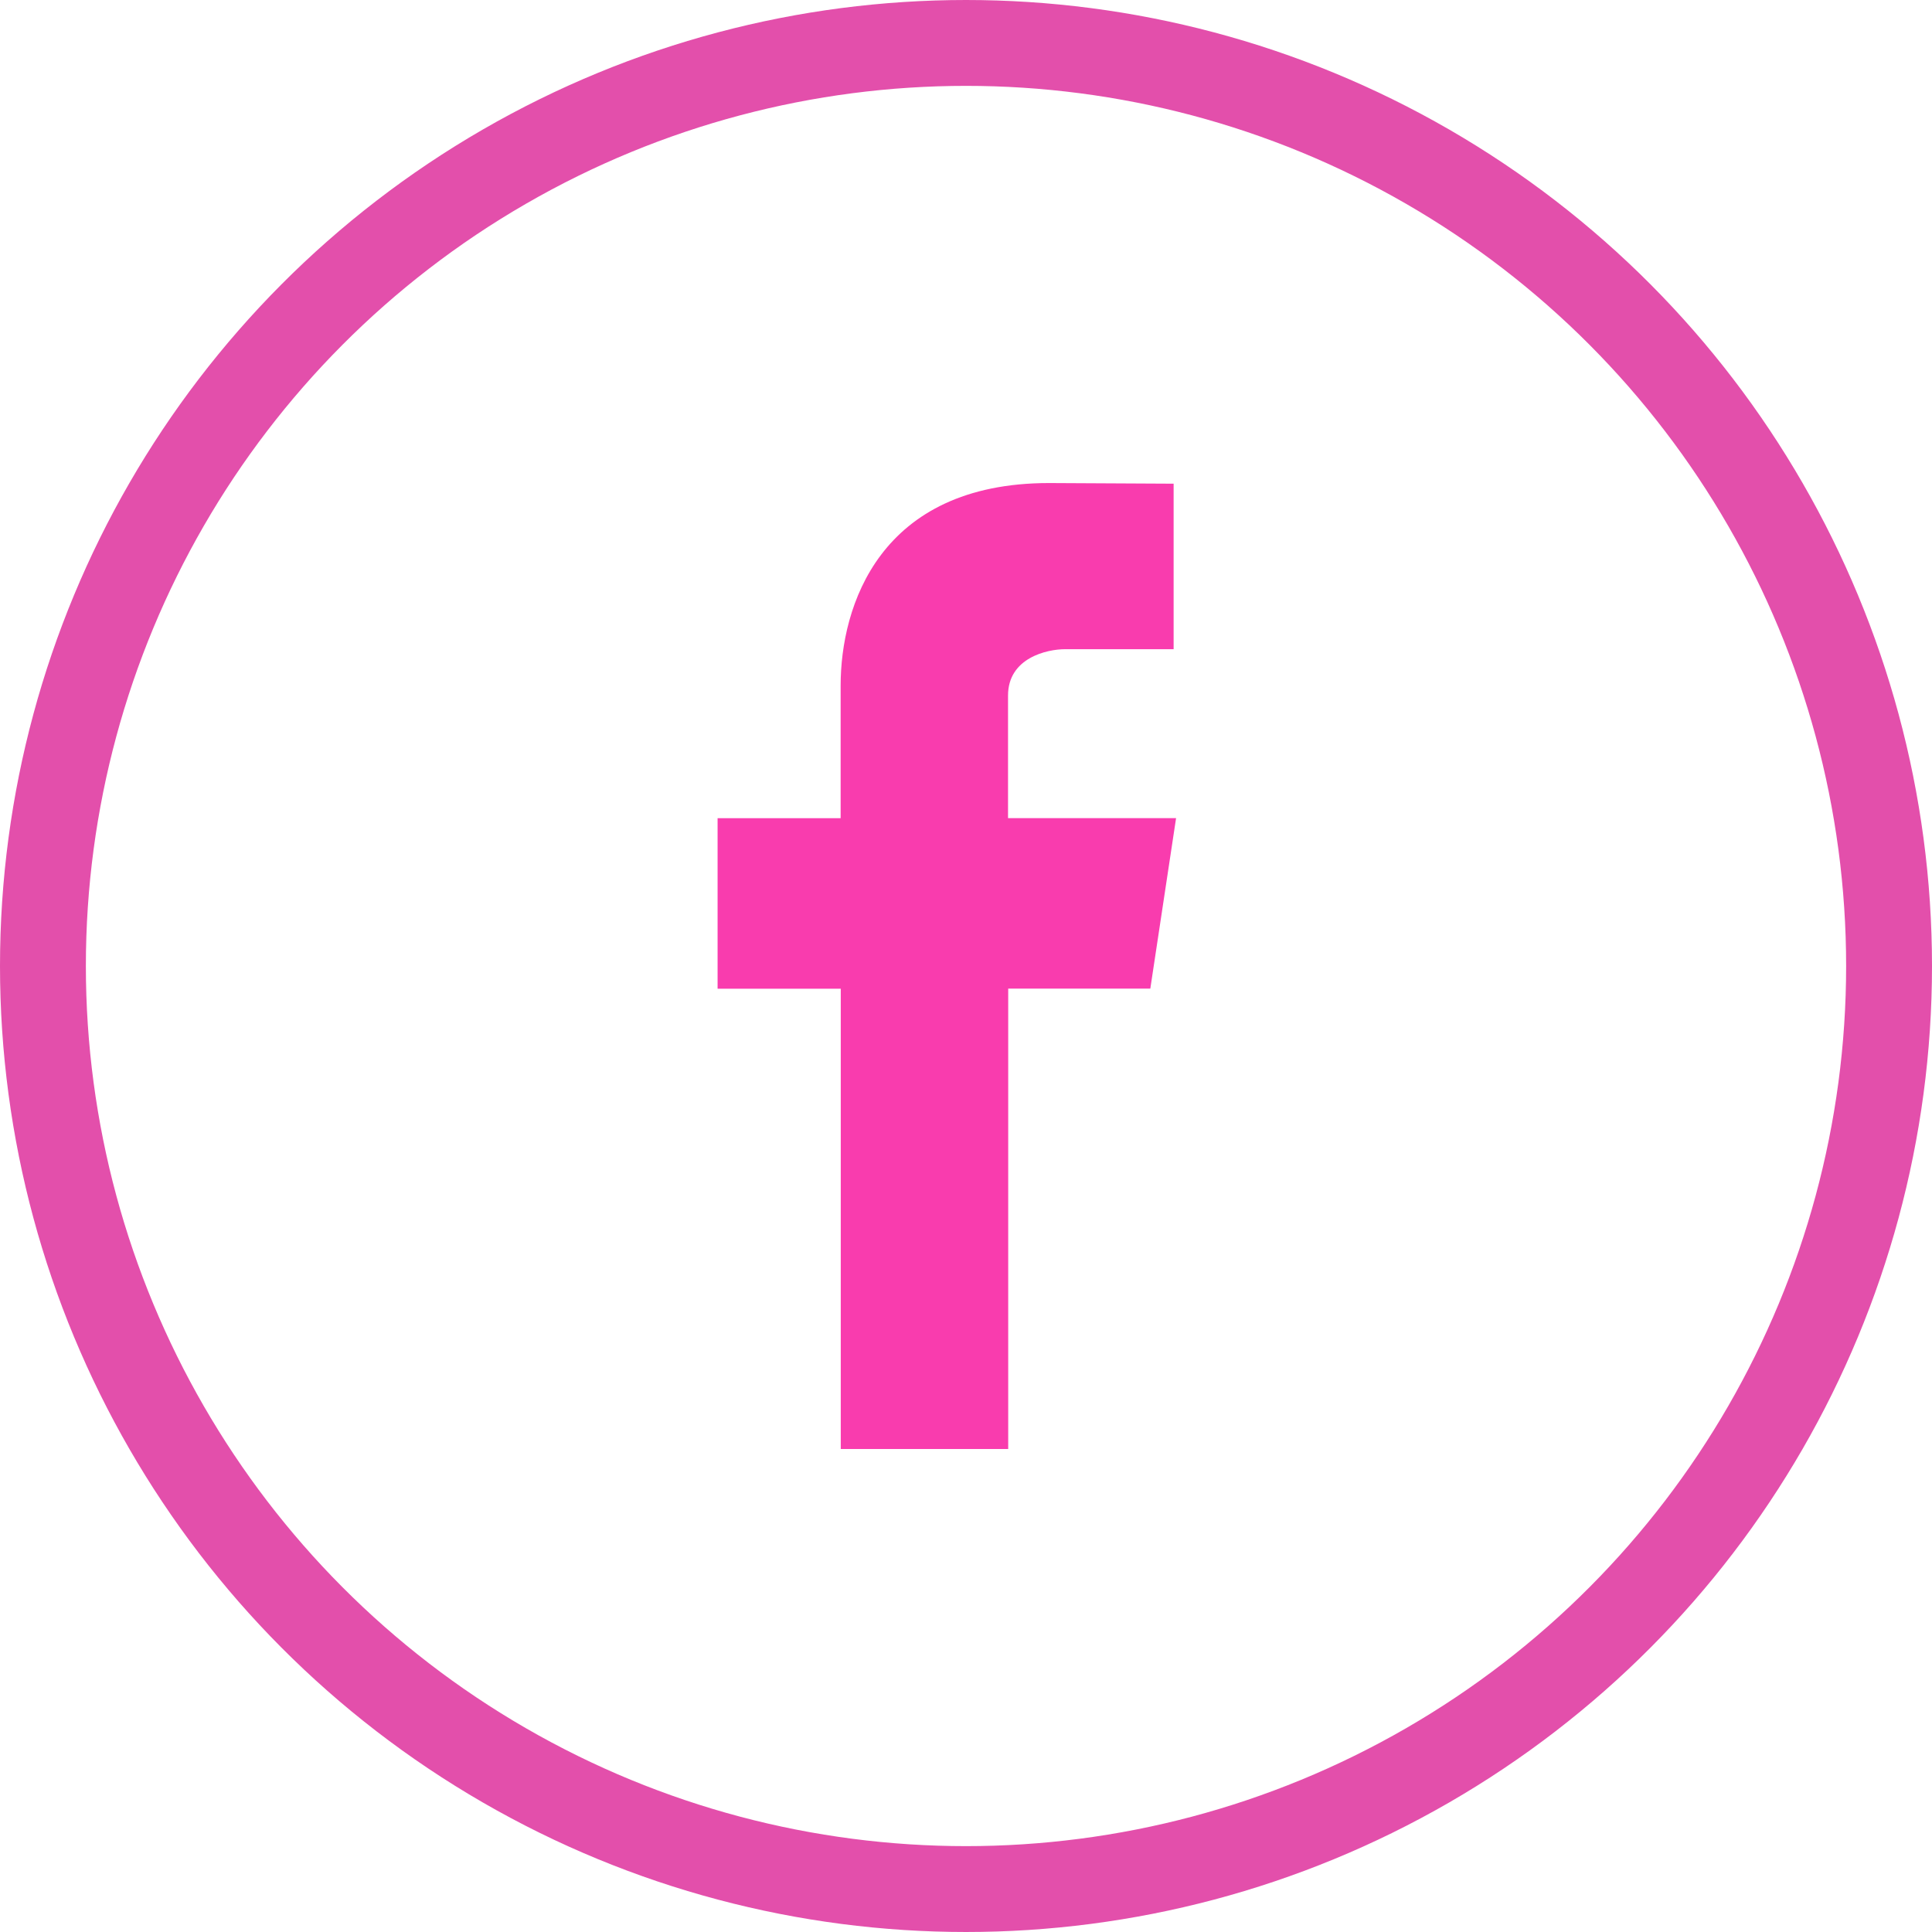
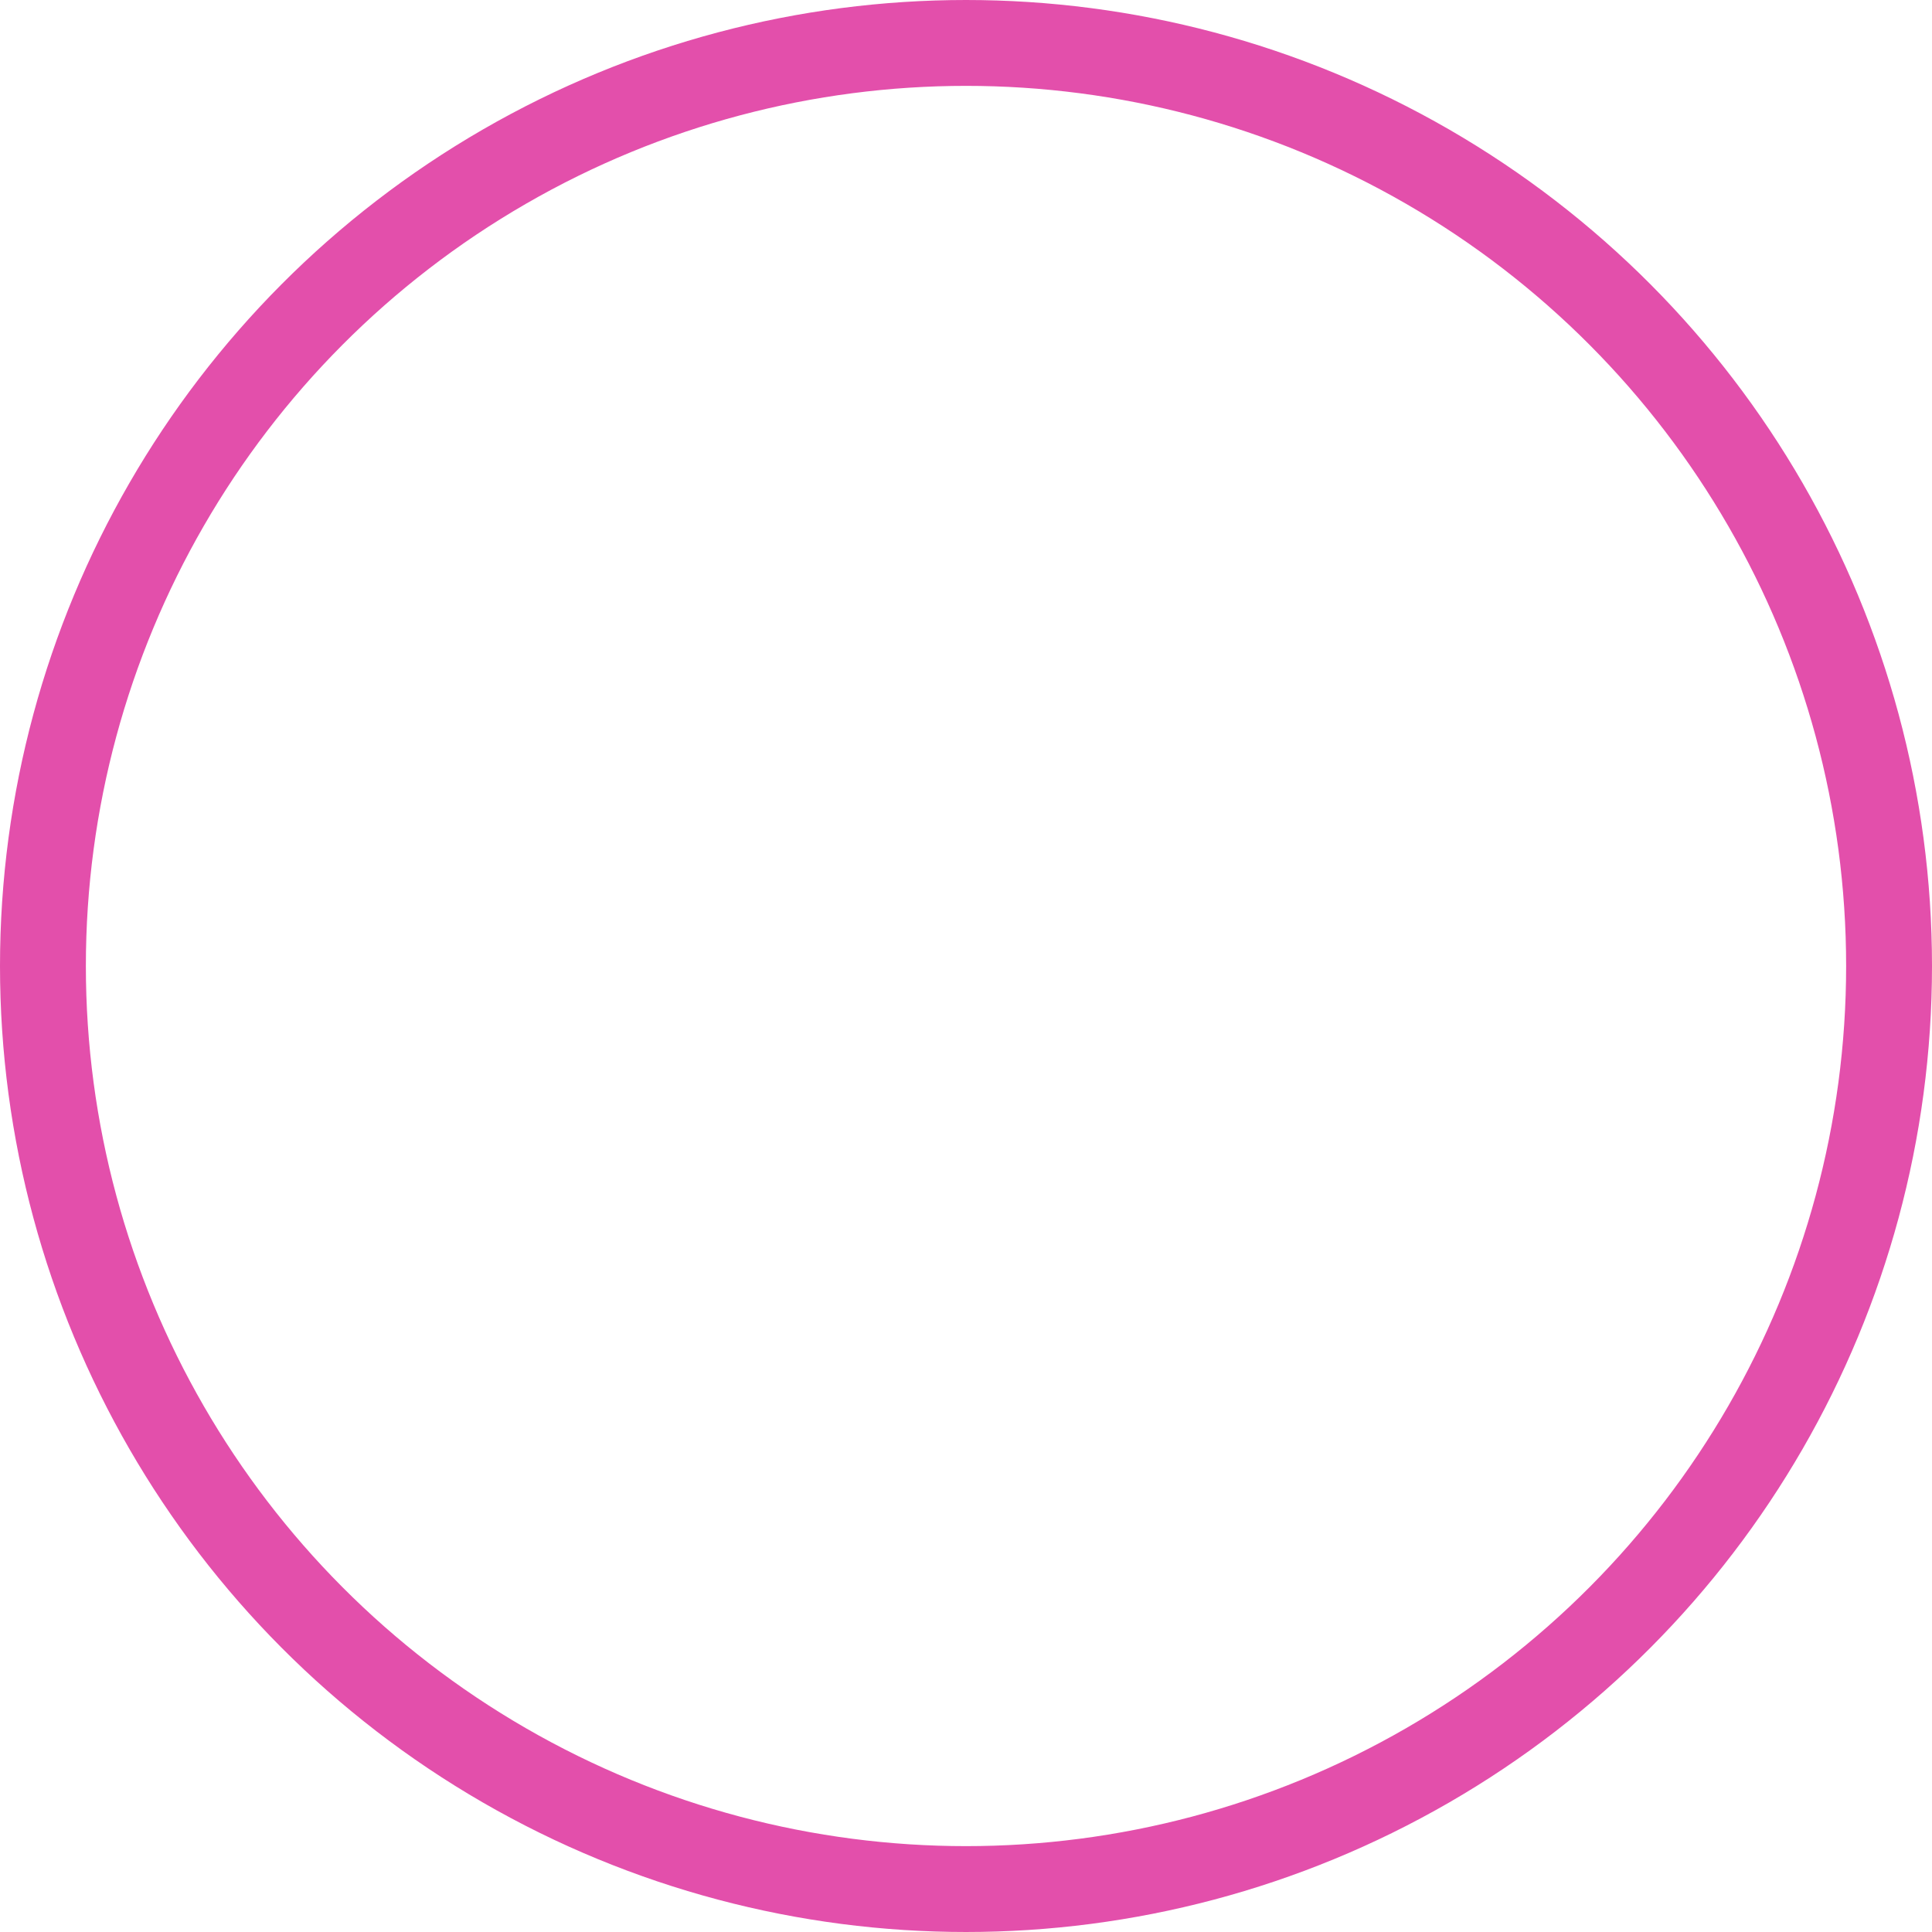
<svg xmlns="http://www.w3.org/2000/svg" width="45" height="45" viewBox="0 0 45 45">
  <g id="Group_1466" data-name="Group 1466" transform="translate(-191 -6471.023)">
-     <path id="Path_12" data-name="Path 12" d="M205.929,135.806h-3.914v-2.856c0-.876.906-1.079,1.329-1.079h2.528v-3.855l-2.9-.015c-3.954,0-4.856,2.874-4.856,4.717v3.089H195.25v3.972h2.869V150.5h3.9V139.777h3.31Z" transform="translate(12.464 6354.273)" fill="#f93cae" />
    <g id="Ellipse_49" data-name="Ellipse 49" transform="translate(191 6471.023)" fill="none" stroke="#e34fab" stroke-width="2">
      <circle cx="22.5" cy="22.5" r="22.5" stroke="none" />
      <circle cx="22.5" cy="22.5" r="21.5" fill="none" />
    </g>
  </g>
</svg>